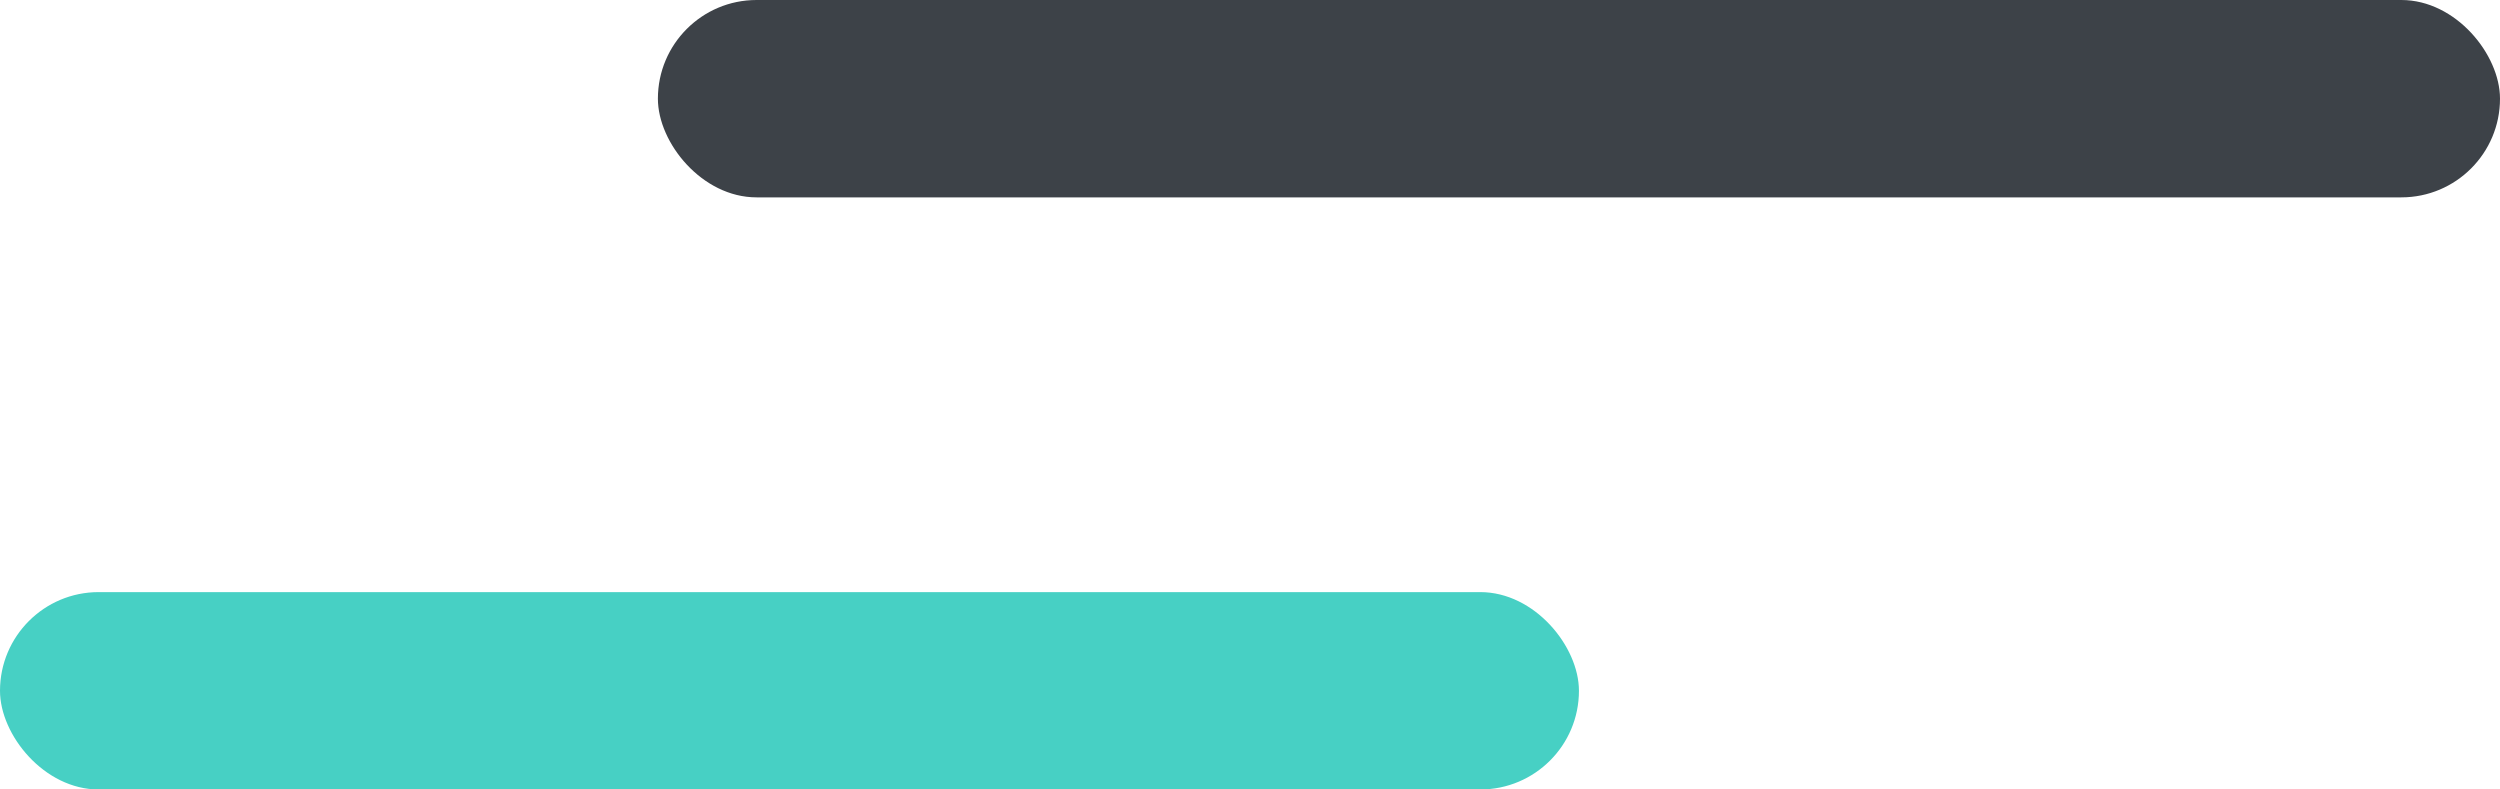
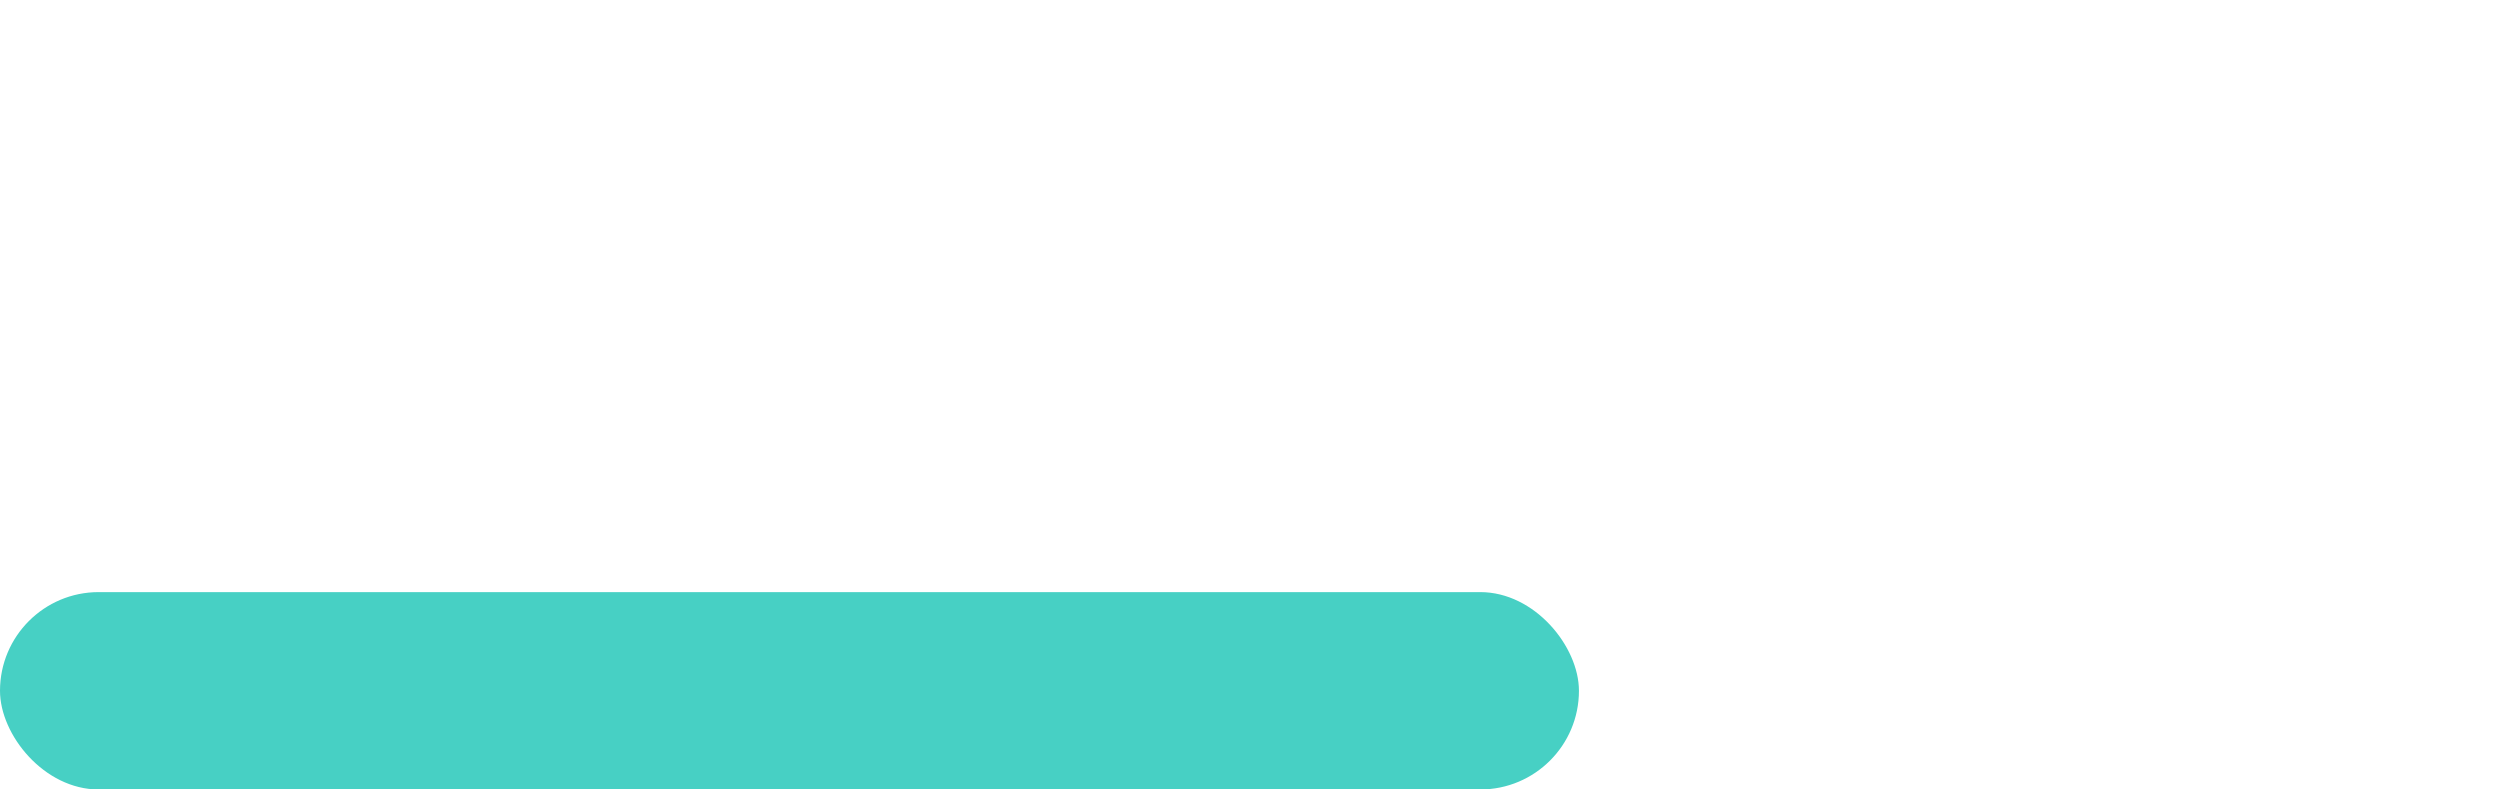
<svg xmlns="http://www.w3.org/2000/svg" width="38px" height="12px" viewBox="0 0 38 12" version="1.1">
  <title>icon_02_right</title>
  <desc>Created with Sketch.</desc>
  <defs />
  <g id="Symbols" stroke="none" stroke-width="1" fill="none" fill-rule="evenodd">
    <g id="icon_2" transform="translate(-140, -8)">
      <g id="icon_2-copy">
        <g id="icon_02_right" transform="translate(140, 8)">
-           <rect id="Rectangle-6-Copy-10" fill="#3D4248" x="10" y="0" width="28" height="3" rx="1.5" />
          <rect id="Rectangle-6-Copy-11" fill="#47D0C4" x="0" y="9" width="24" height="3" rx="1.5" />
        </g>
      </g>
    </g>
  </g>
</svg>